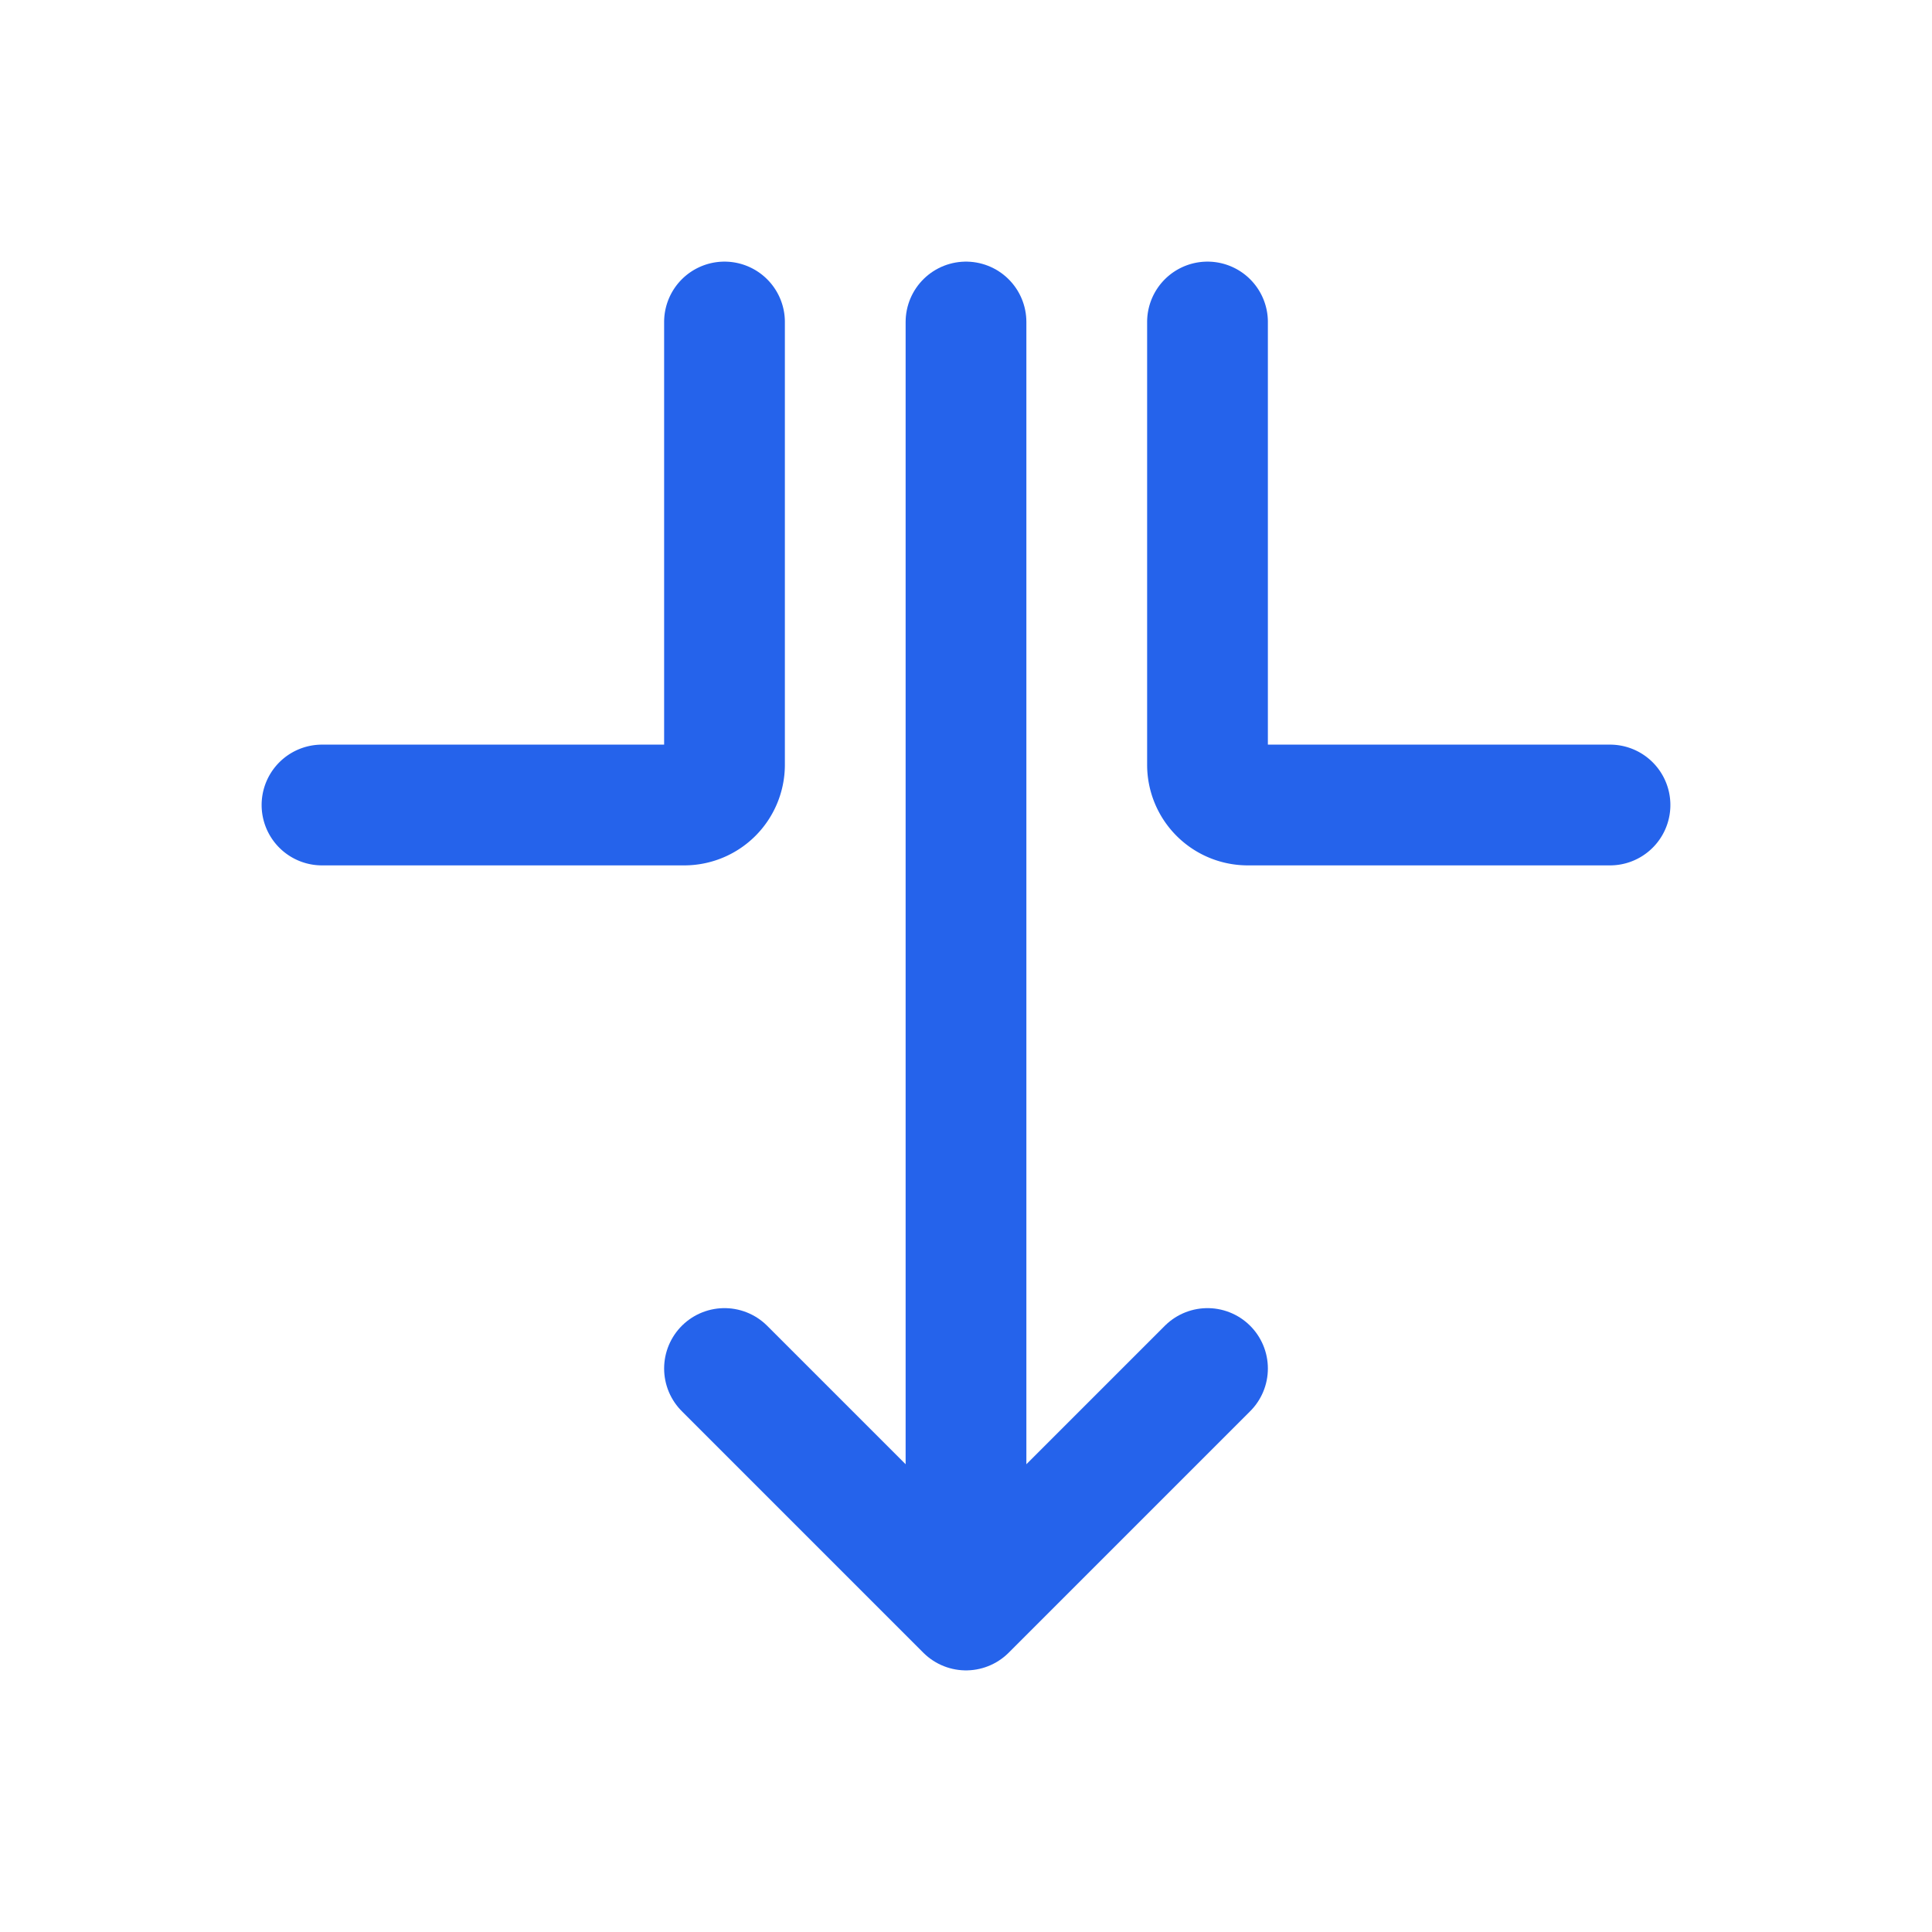
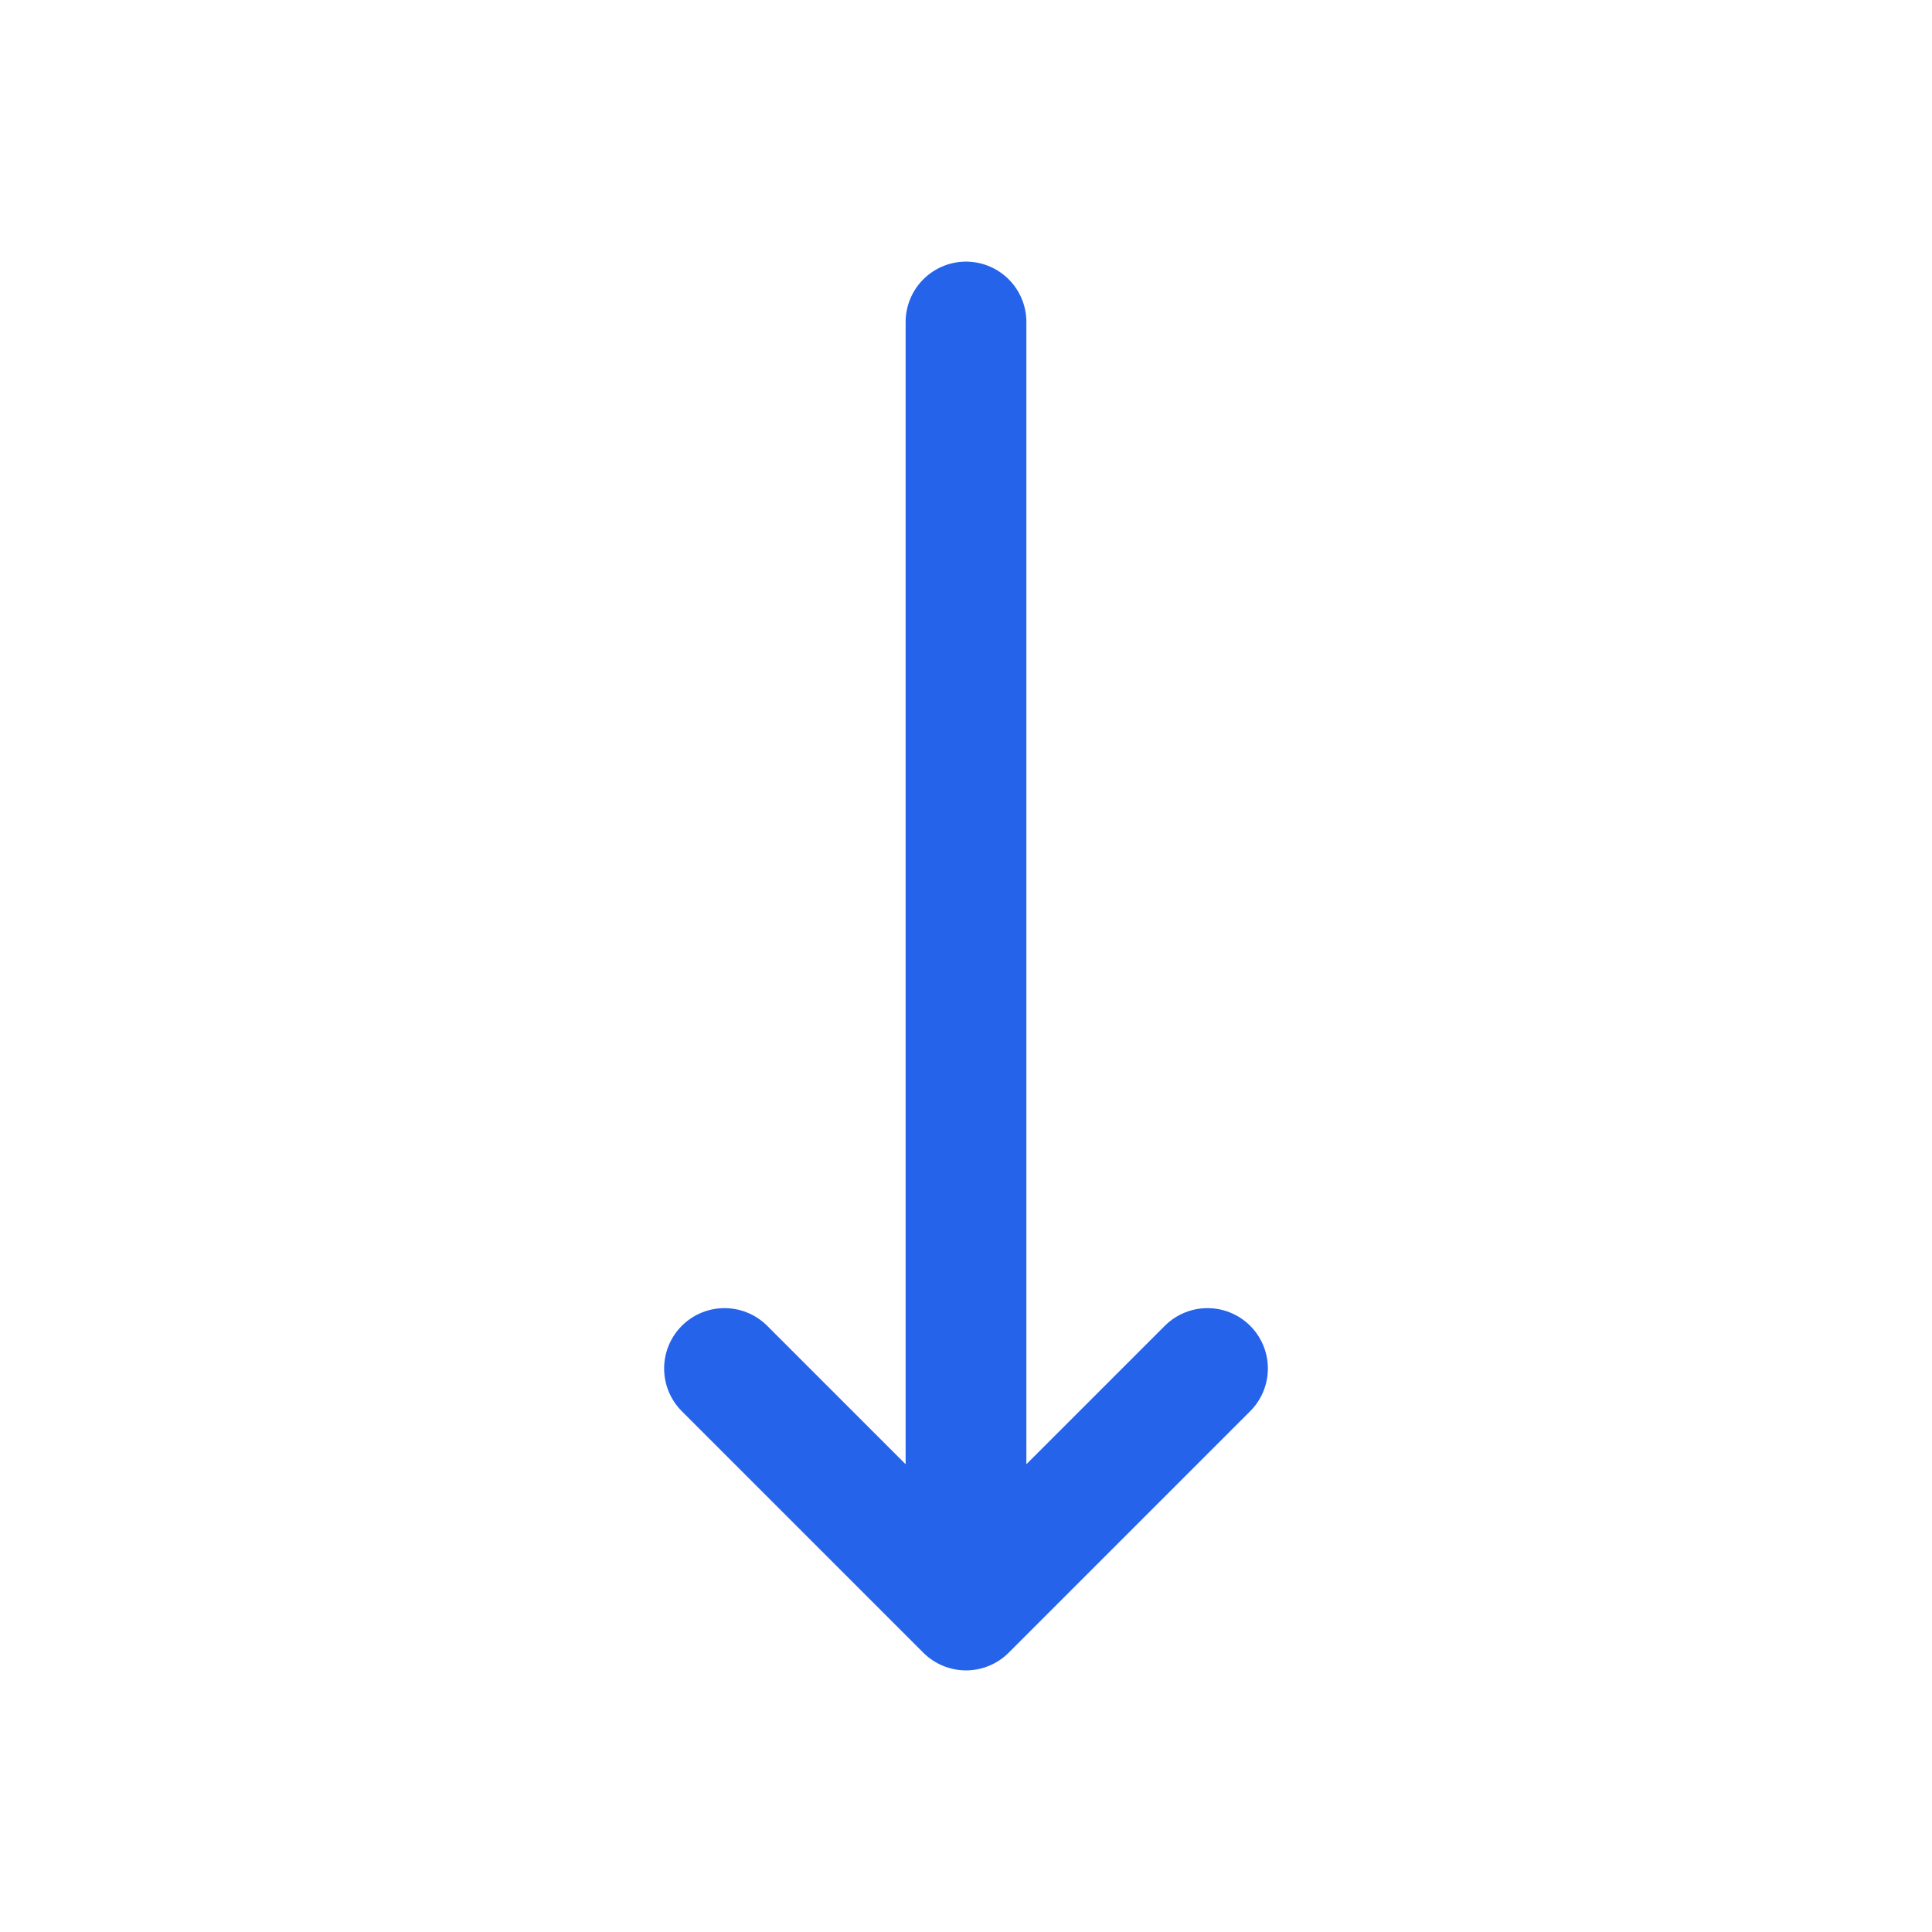
<svg xmlns="http://www.w3.org/2000/svg" width="24px" height="24px" viewBox="0 0 24 24" stroke-width="1.5" fill="none" color="#2563eb">
-   <path d="M9 4v5.5a.5.5 0 01-.5.5H4" stroke="#2563eb" stroke-width="1.5" stroke-linecap="round" />
-   <path d="M15 4v5.5a.5.5 0 00.5.5H20" stroke="#2563eb" stroke-width="1.5" stroke-linecap="round" />
  <path d="M12 4v16m0 0l3-3m-3 3l-3-3" stroke="#2563eb" stroke-width="1.5" stroke-linecap="round" stroke-linejoin="round" />
</svg>